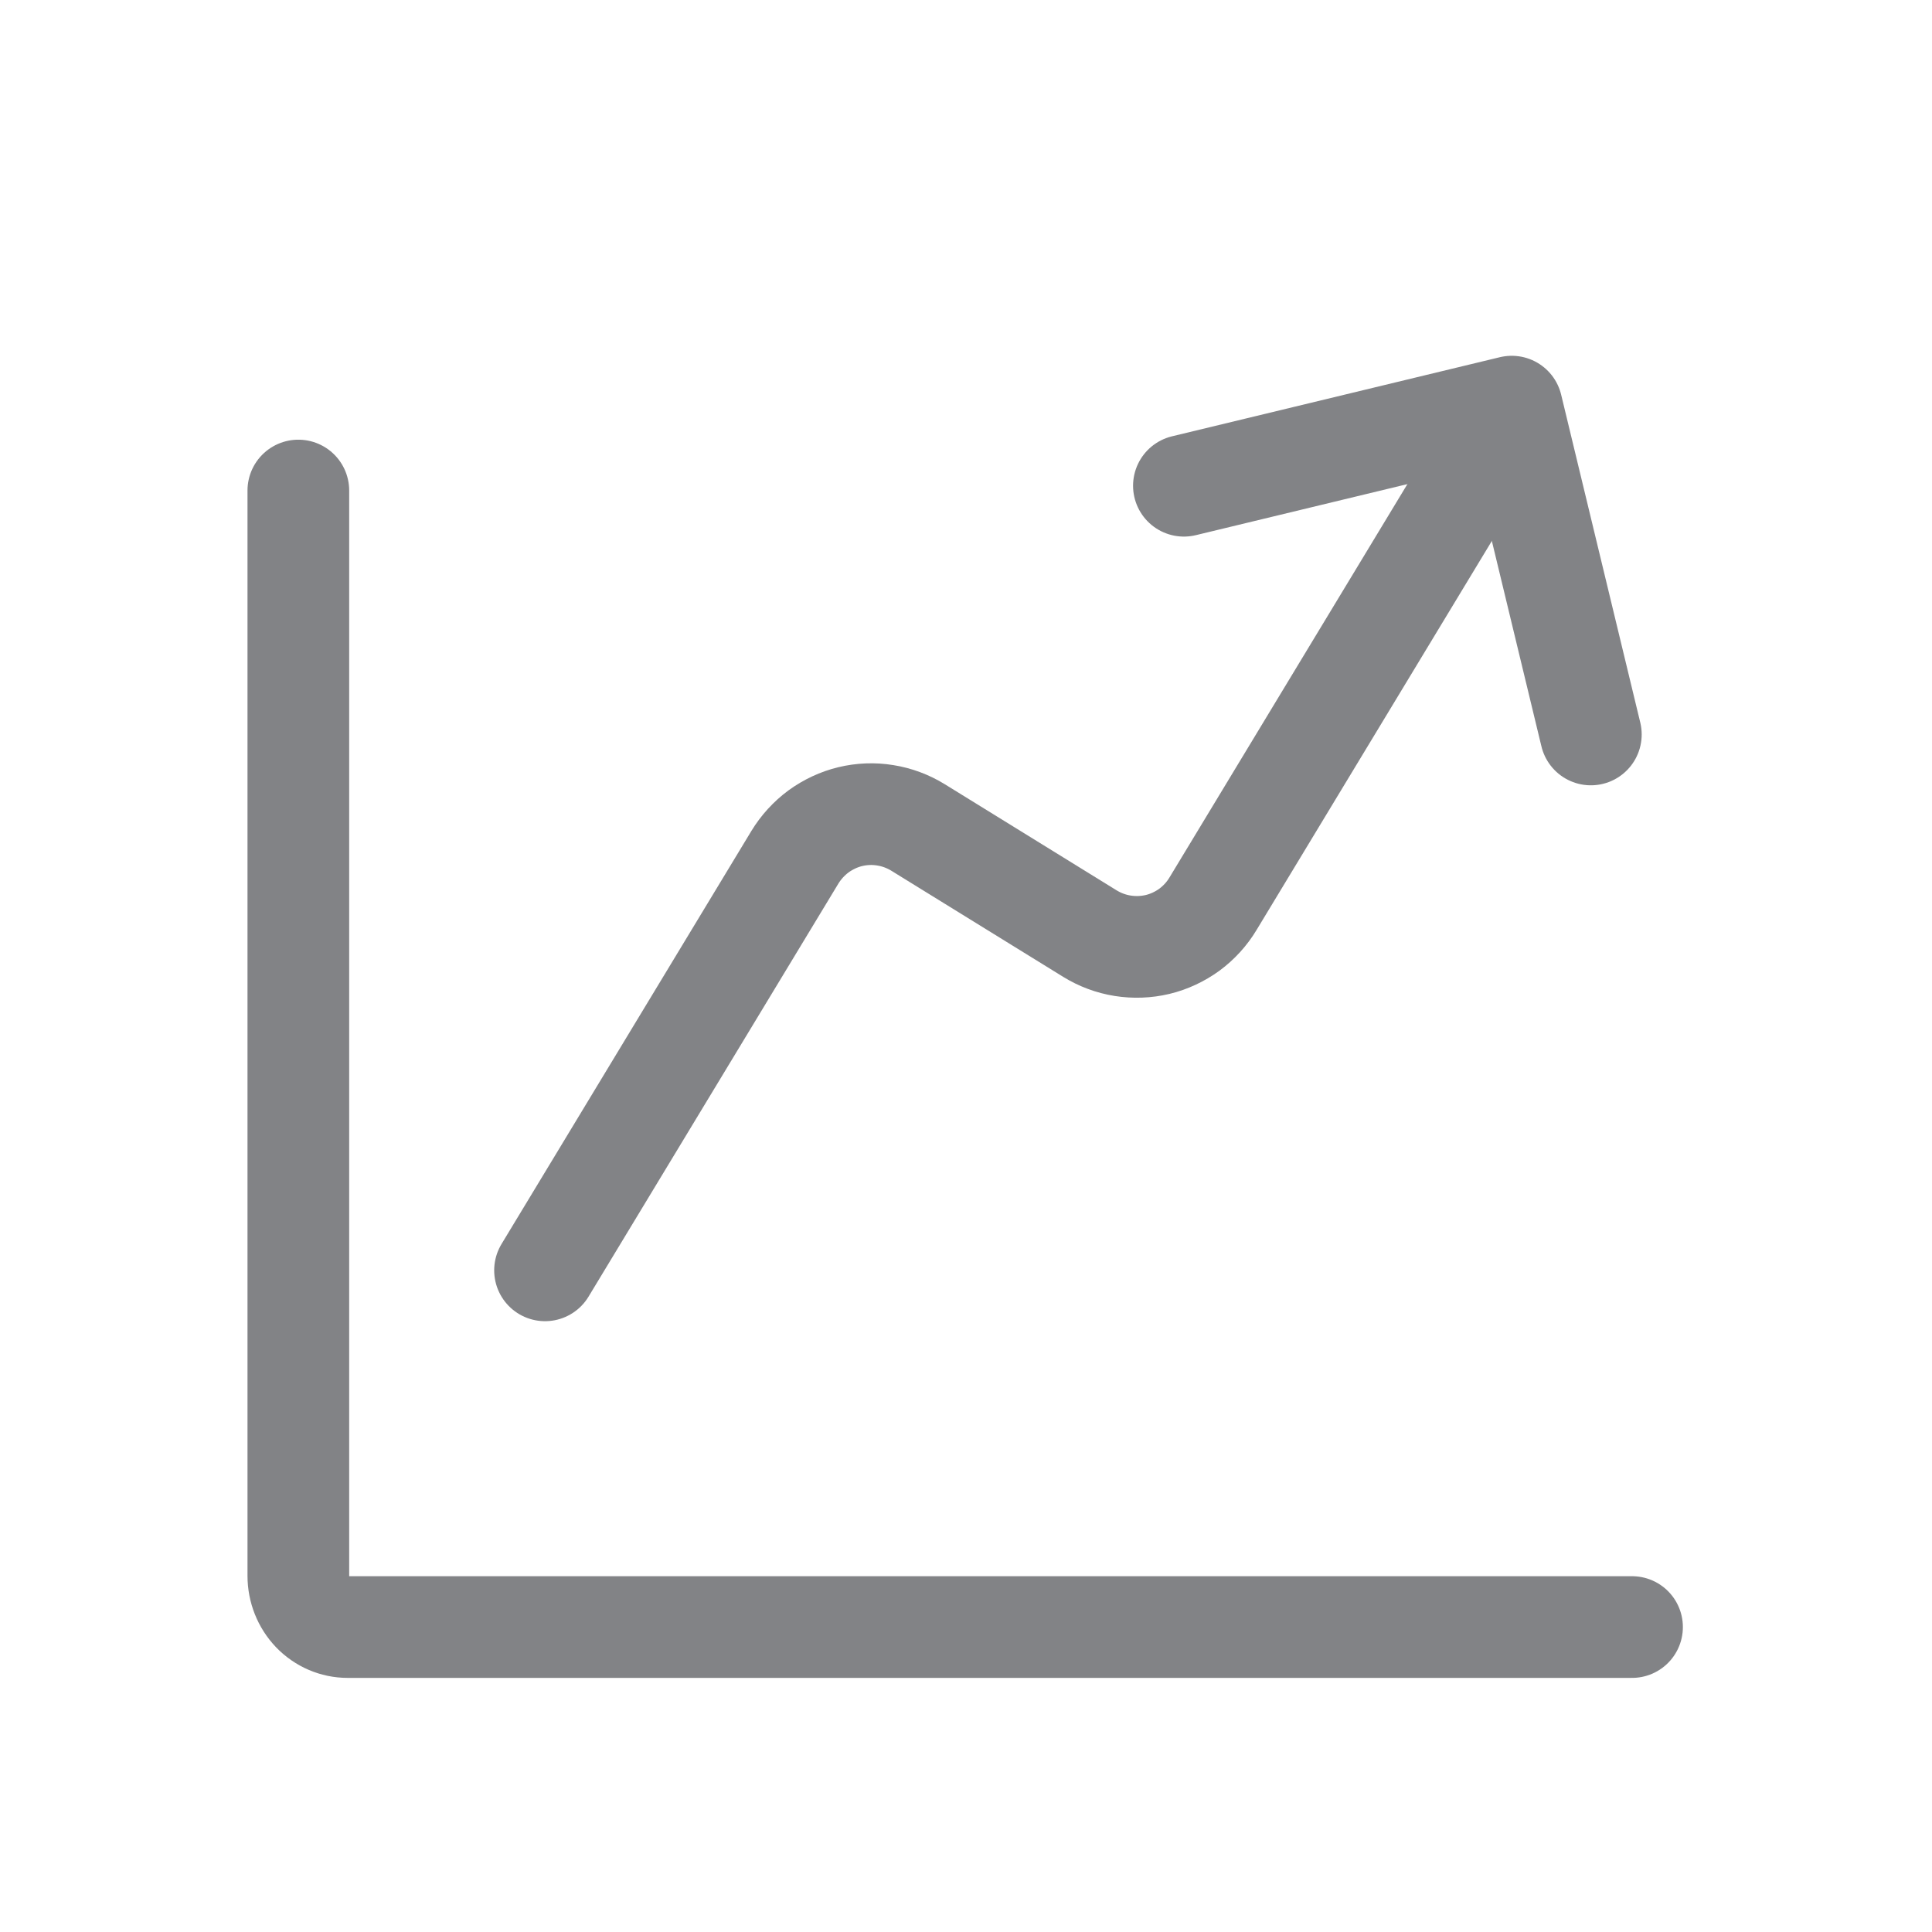
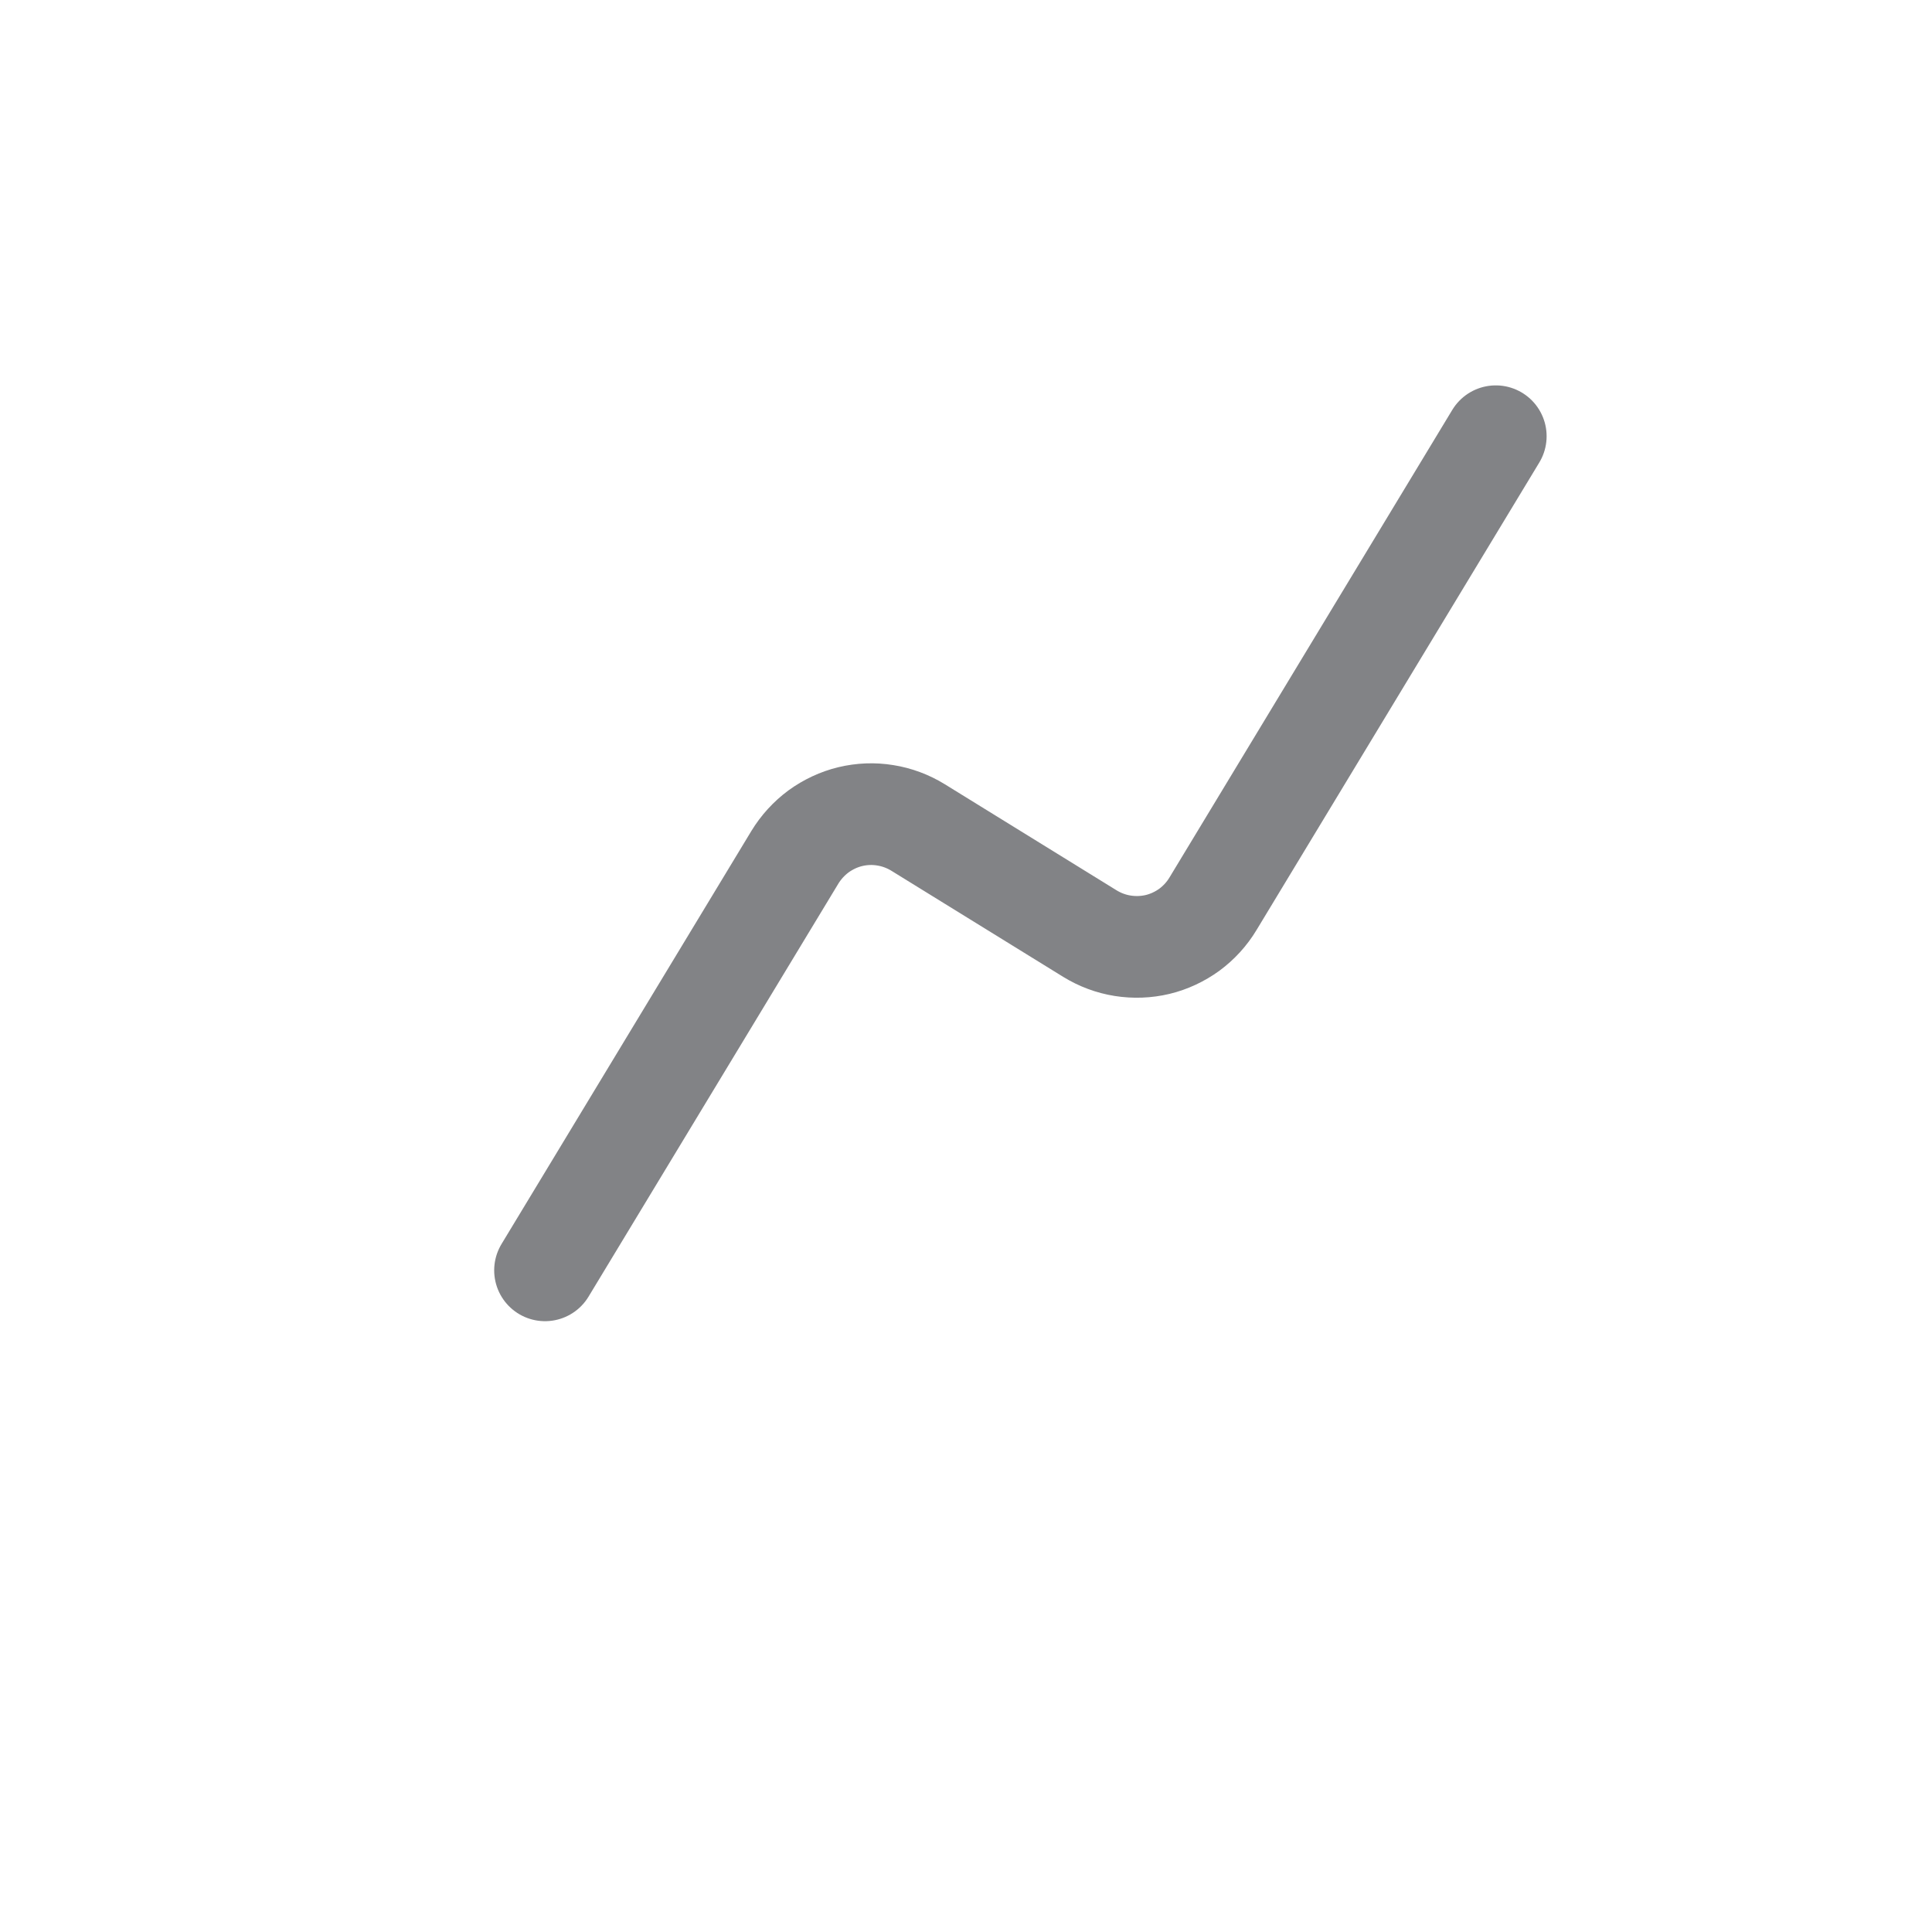
<svg xmlns="http://www.w3.org/2000/svg" width="48" height="48" viewBox="0 0 19 19" fill="none">
  <g opacity="0.8">
-     <path d="M2.934 4.824V15.497C2.934 15.631 2.985 15.759 3.076 15.854C3.167 15.948 3.29 16.001 3.419 16.001H16.05" stroke="#636468" stroke-linecap="round" stroke-linejoin="round" />
-     <path d="M11.643 4.777L14.867 3.999L15.645 7.223" stroke="#636468" stroke-linecap="round" stroke-linejoin="round" />
    <path d="M5.36 12.493L7.817 8.431C7.878 8.331 7.957 8.245 8.05 8.176C8.144 8.108 8.25 8.058 8.362 8.031C8.475 8.004 8.591 7.999 8.706 8.018C8.82 8.036 8.93 8.077 9.029 8.138L10.718 9.181C10.817 9.242 10.927 9.283 11.041 9.301C11.155 9.319 11.272 9.315 11.385 9.288C11.497 9.261 11.603 9.211 11.697 9.143C11.79 9.074 11.869 8.988 11.929 8.888L14.71 4.29" stroke="#636468" stroke-linecap="round" stroke-linejoin="round" />
  </g>
</svg>